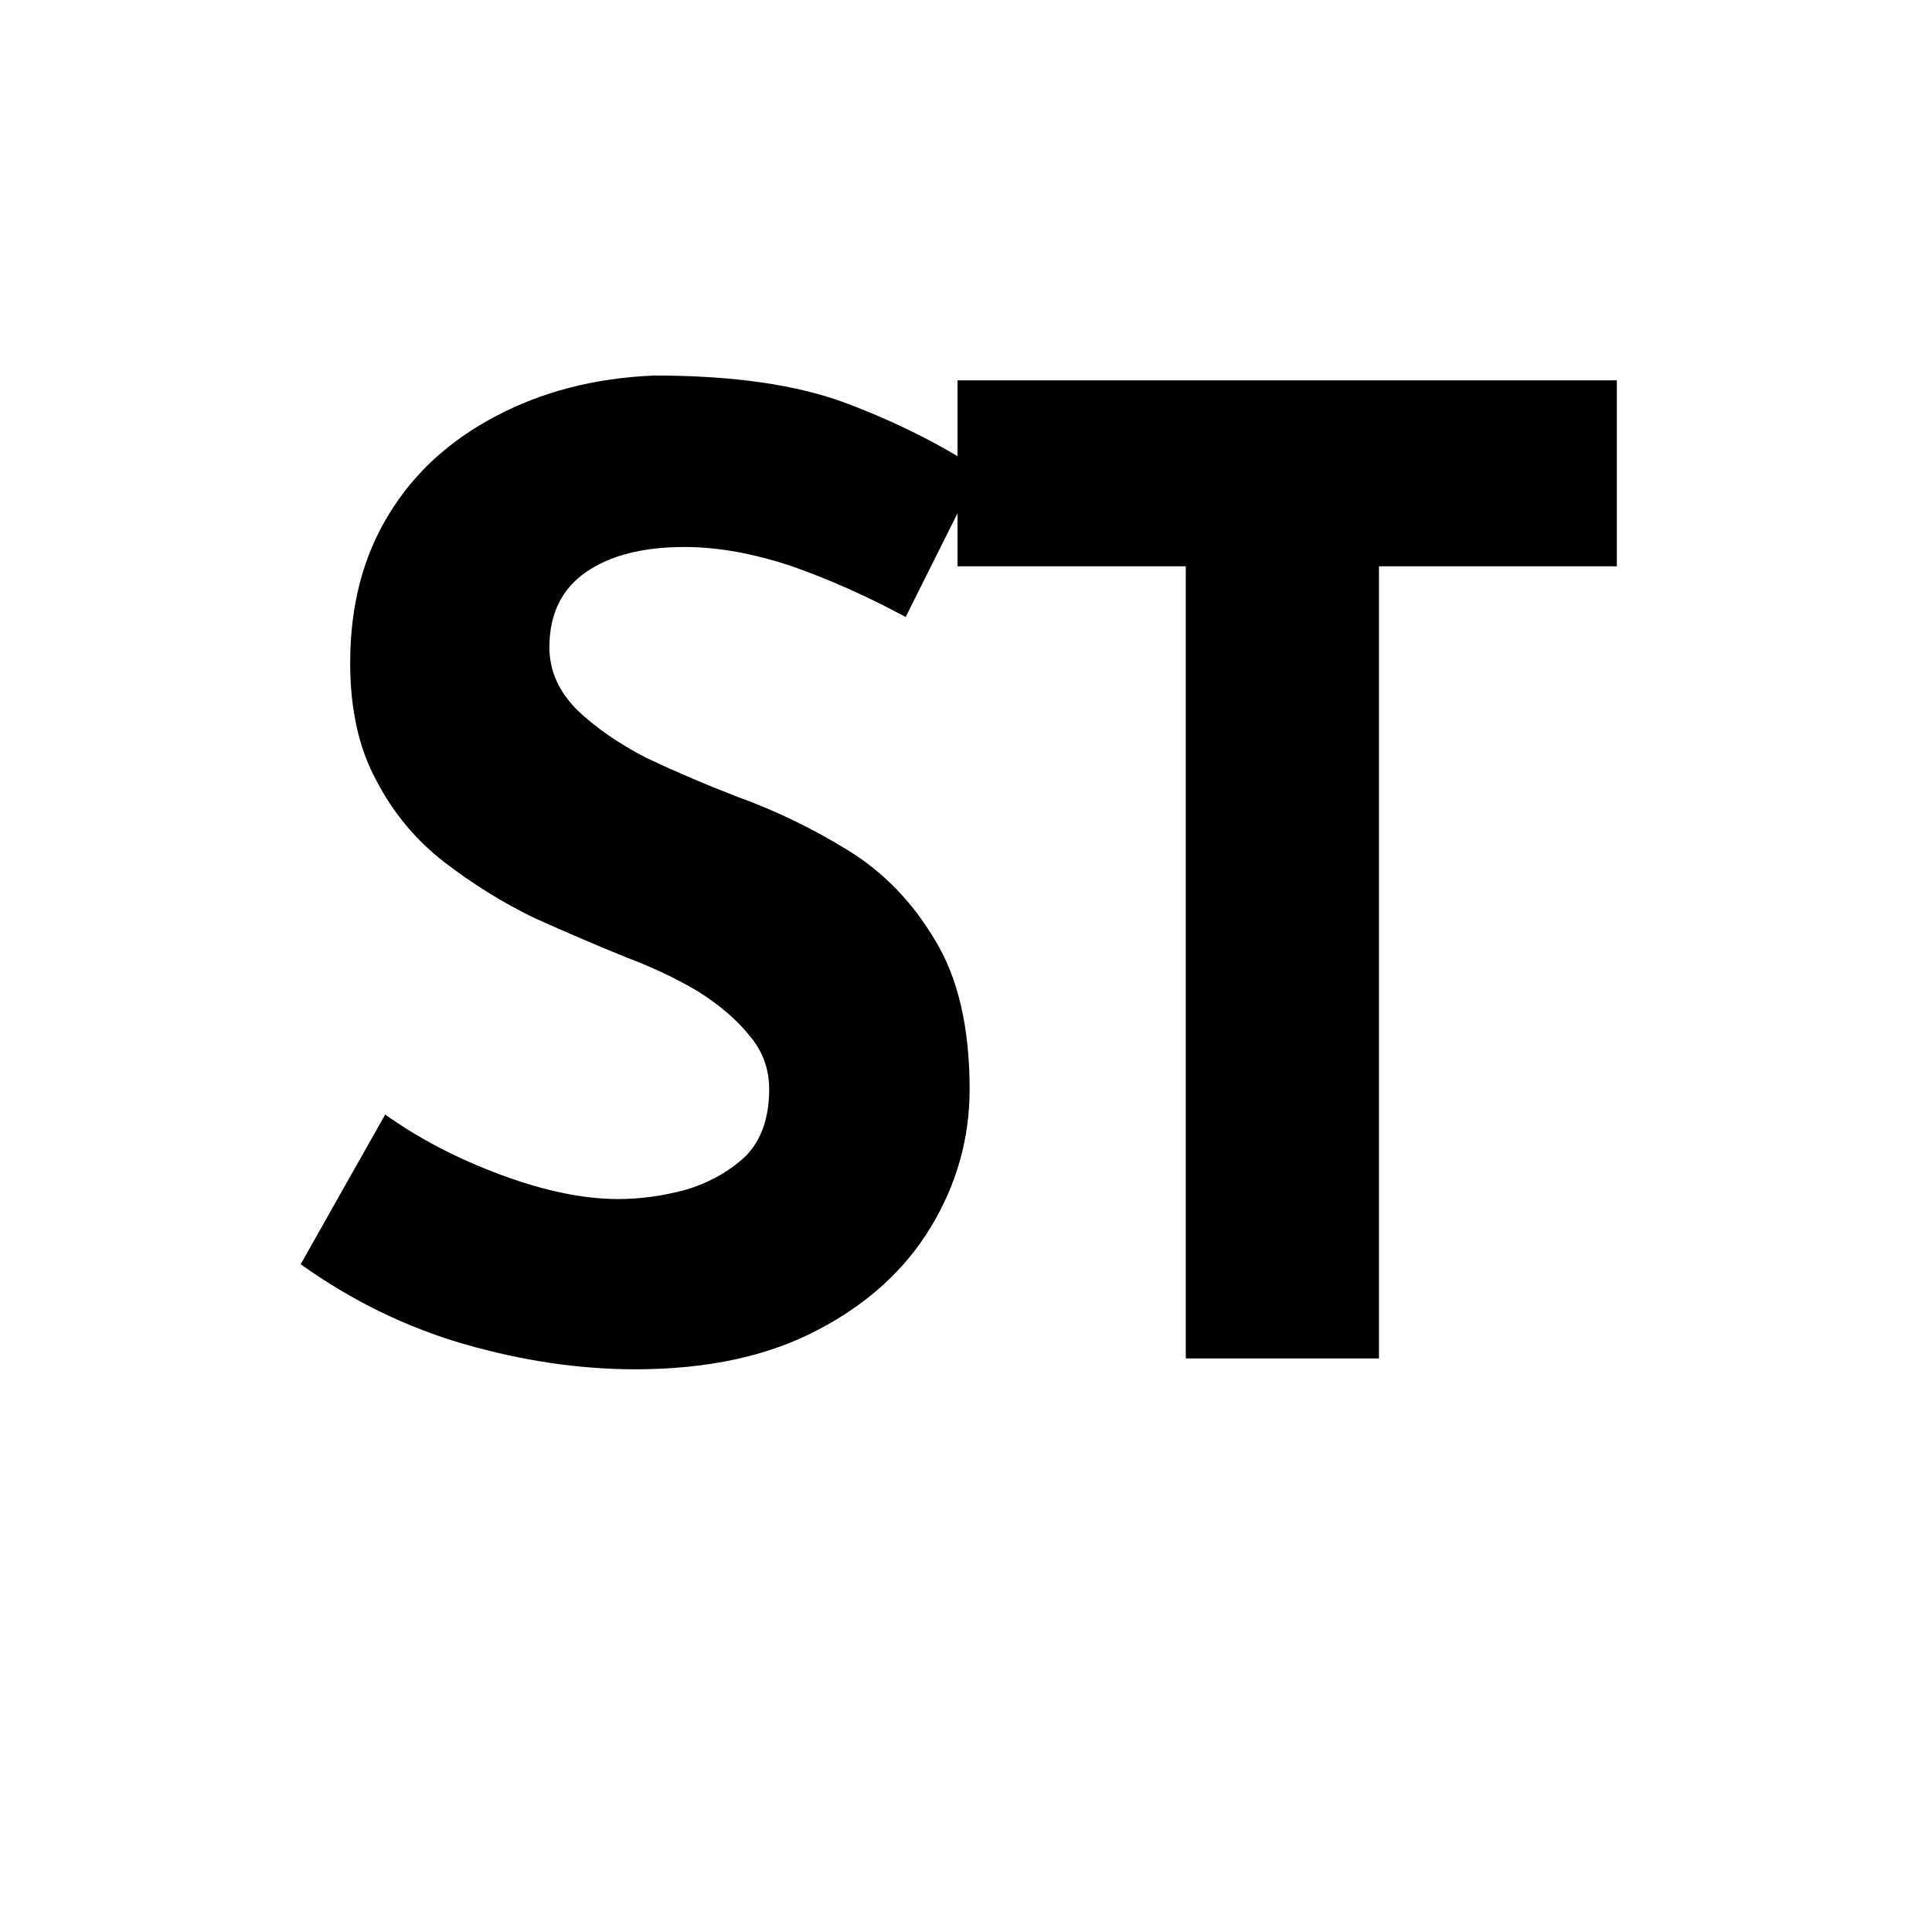
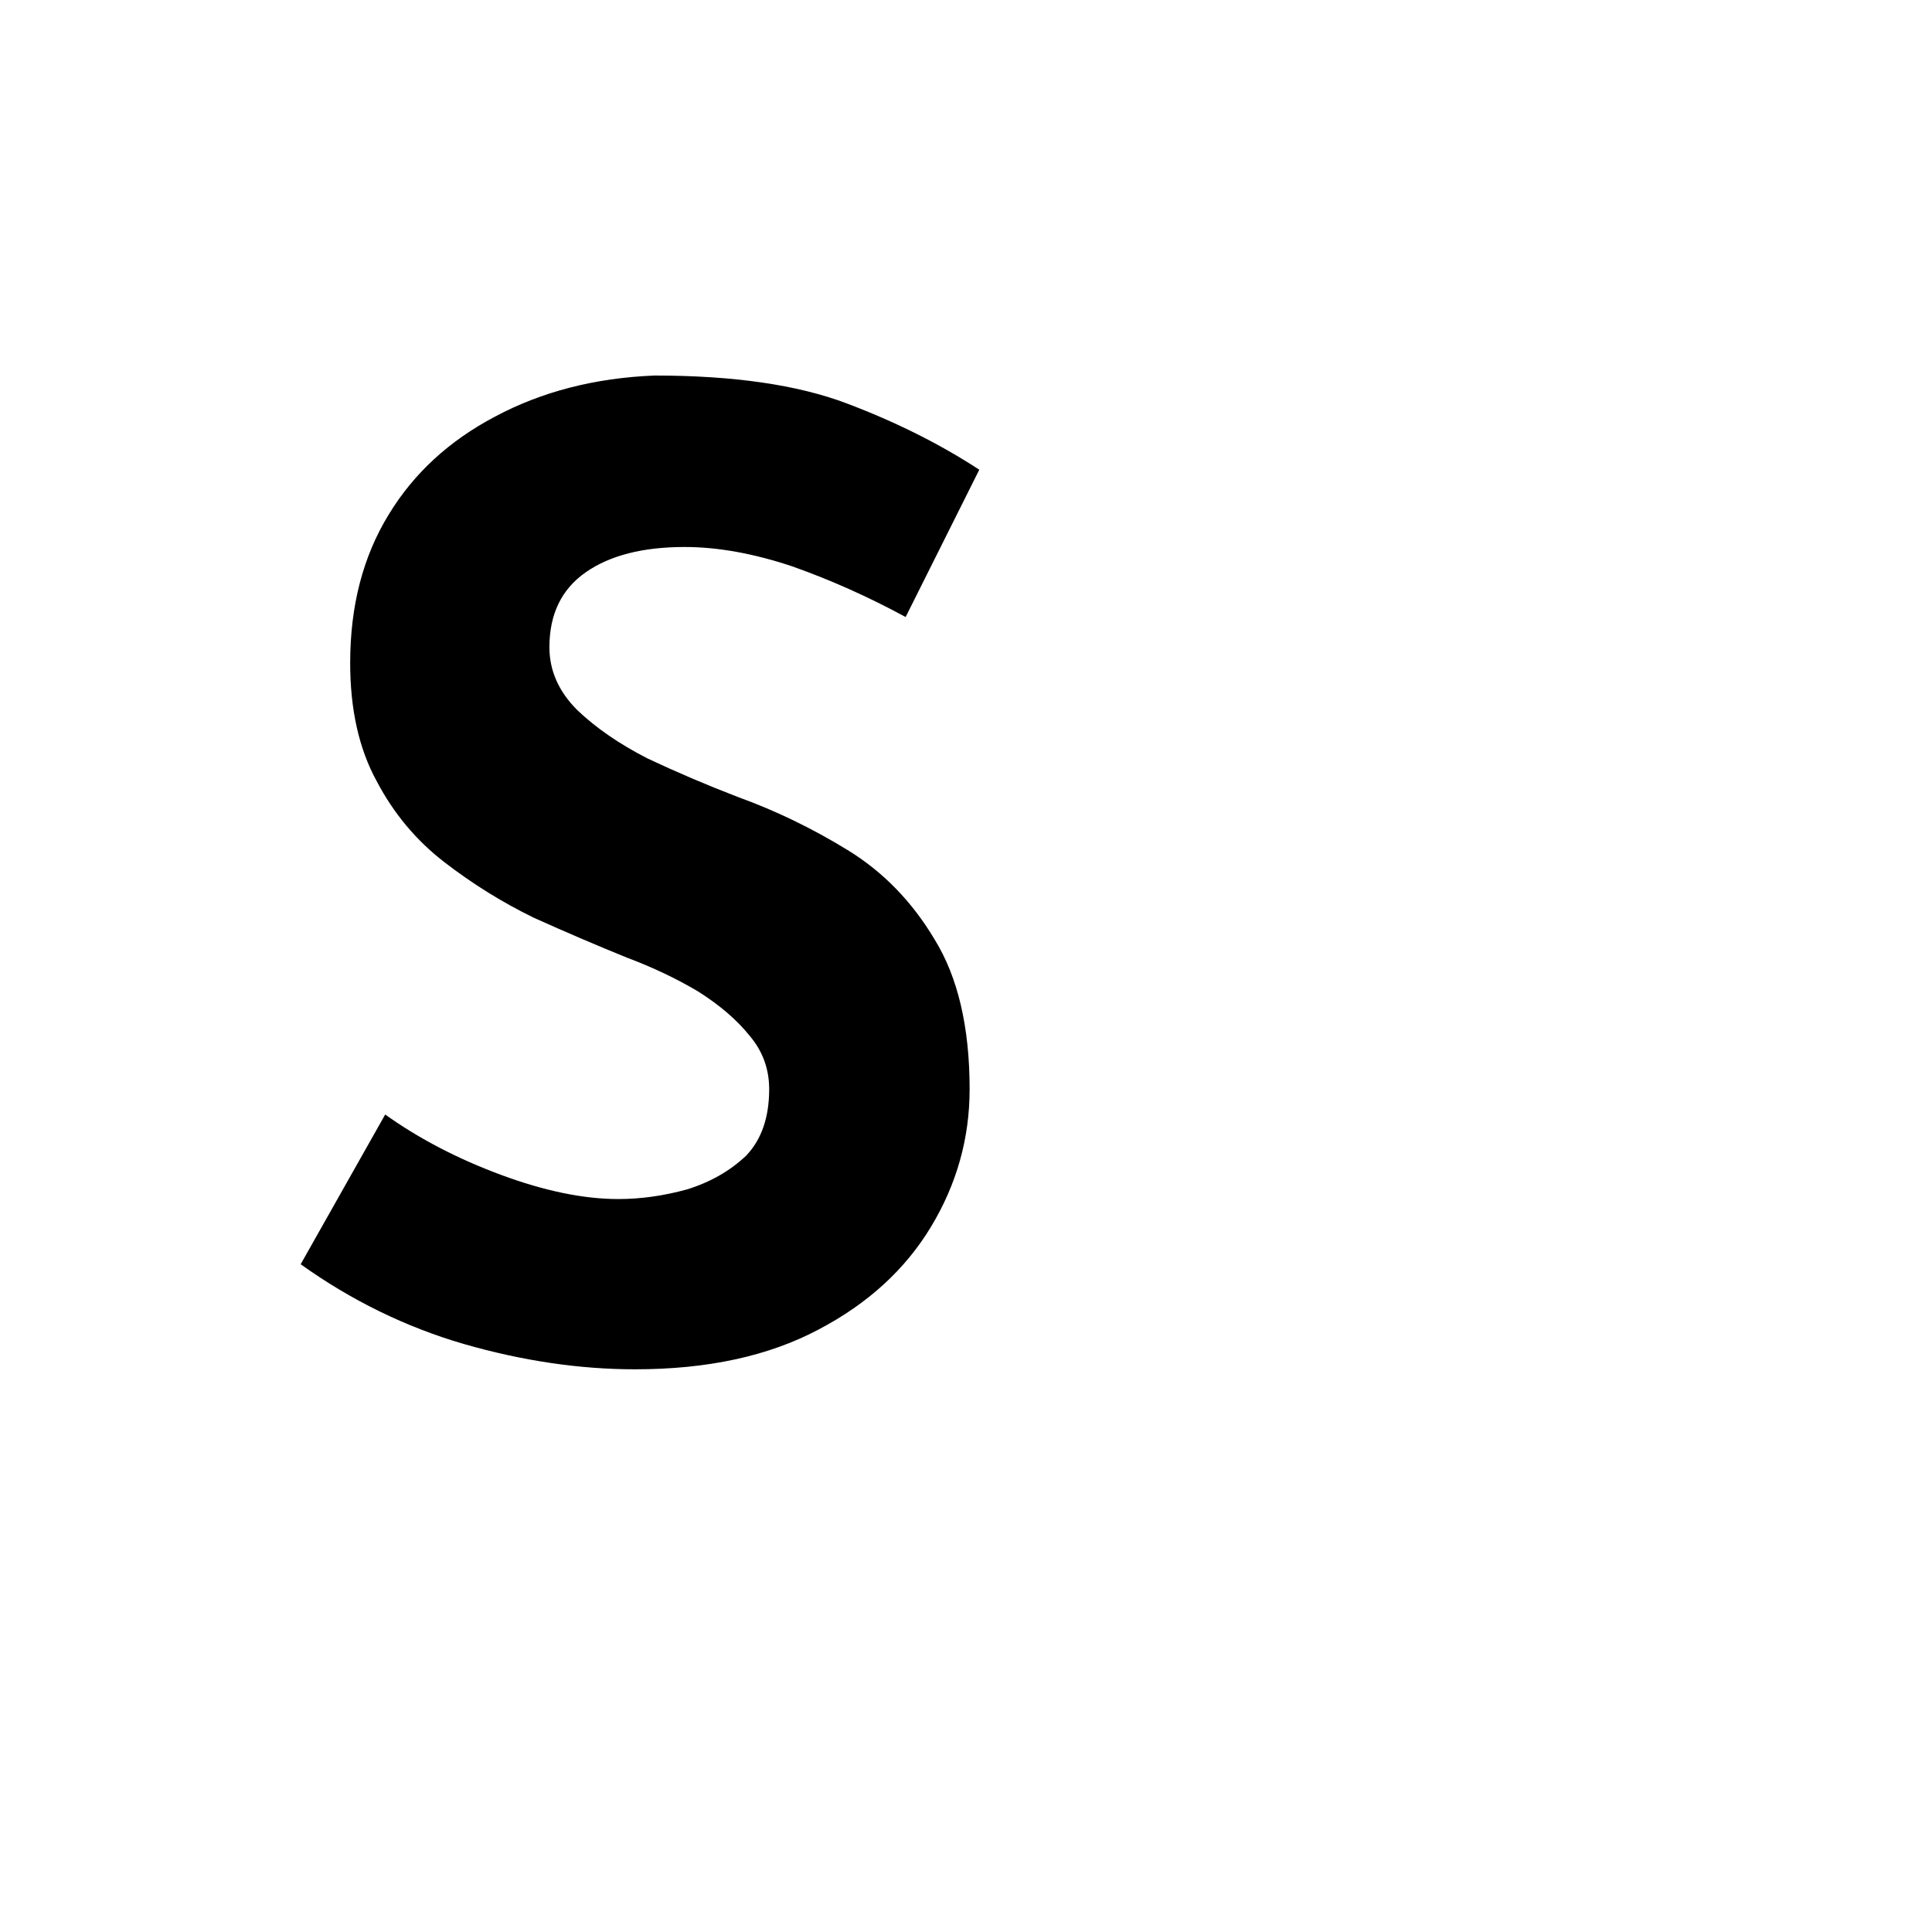
<svg xmlns="http://www.w3.org/2000/svg" data-version="2" height="16" width="16" xml:space="preserve">
  <path paint-order="stroke" d="M8.11 3.89 7.5 5.11q-.46-.25-.94-.42-.48-.16-.89-.16-.52 0-.82.21-.3.21-.3.62 0 .29.23.52.23.22.58.4.36.17.75.32.47.17.91.44.44.27.72.74.29.47.29 1.24 0 .61-.32 1.14-.32.53-.93.85-.62.33-1.52.33-.69 0-1.42-.21-.72-.21-1.35-.66l.7-1.24q.42.3.96.5t.97.2q.28 0 .57-.08.29-.09.49-.28.19-.2.19-.55 0-.25-.16-.44-.16-.2-.43-.37-.27-.16-.59-.28-.37-.15-.77-.33-.39-.19-.74-.46t-.56-.67q-.22-.4-.22-.98 0-.71.32-1.23.31-.51.88-.81.58-.31 1.32-.34.98 0 1.59.23.61.23 1.1.55" />
-   <path paint-order="stroke" d="M7.93 4.69V3.15h5.46v1.54h-1.97v6.56h-1.6V4.69z" />
</svg>